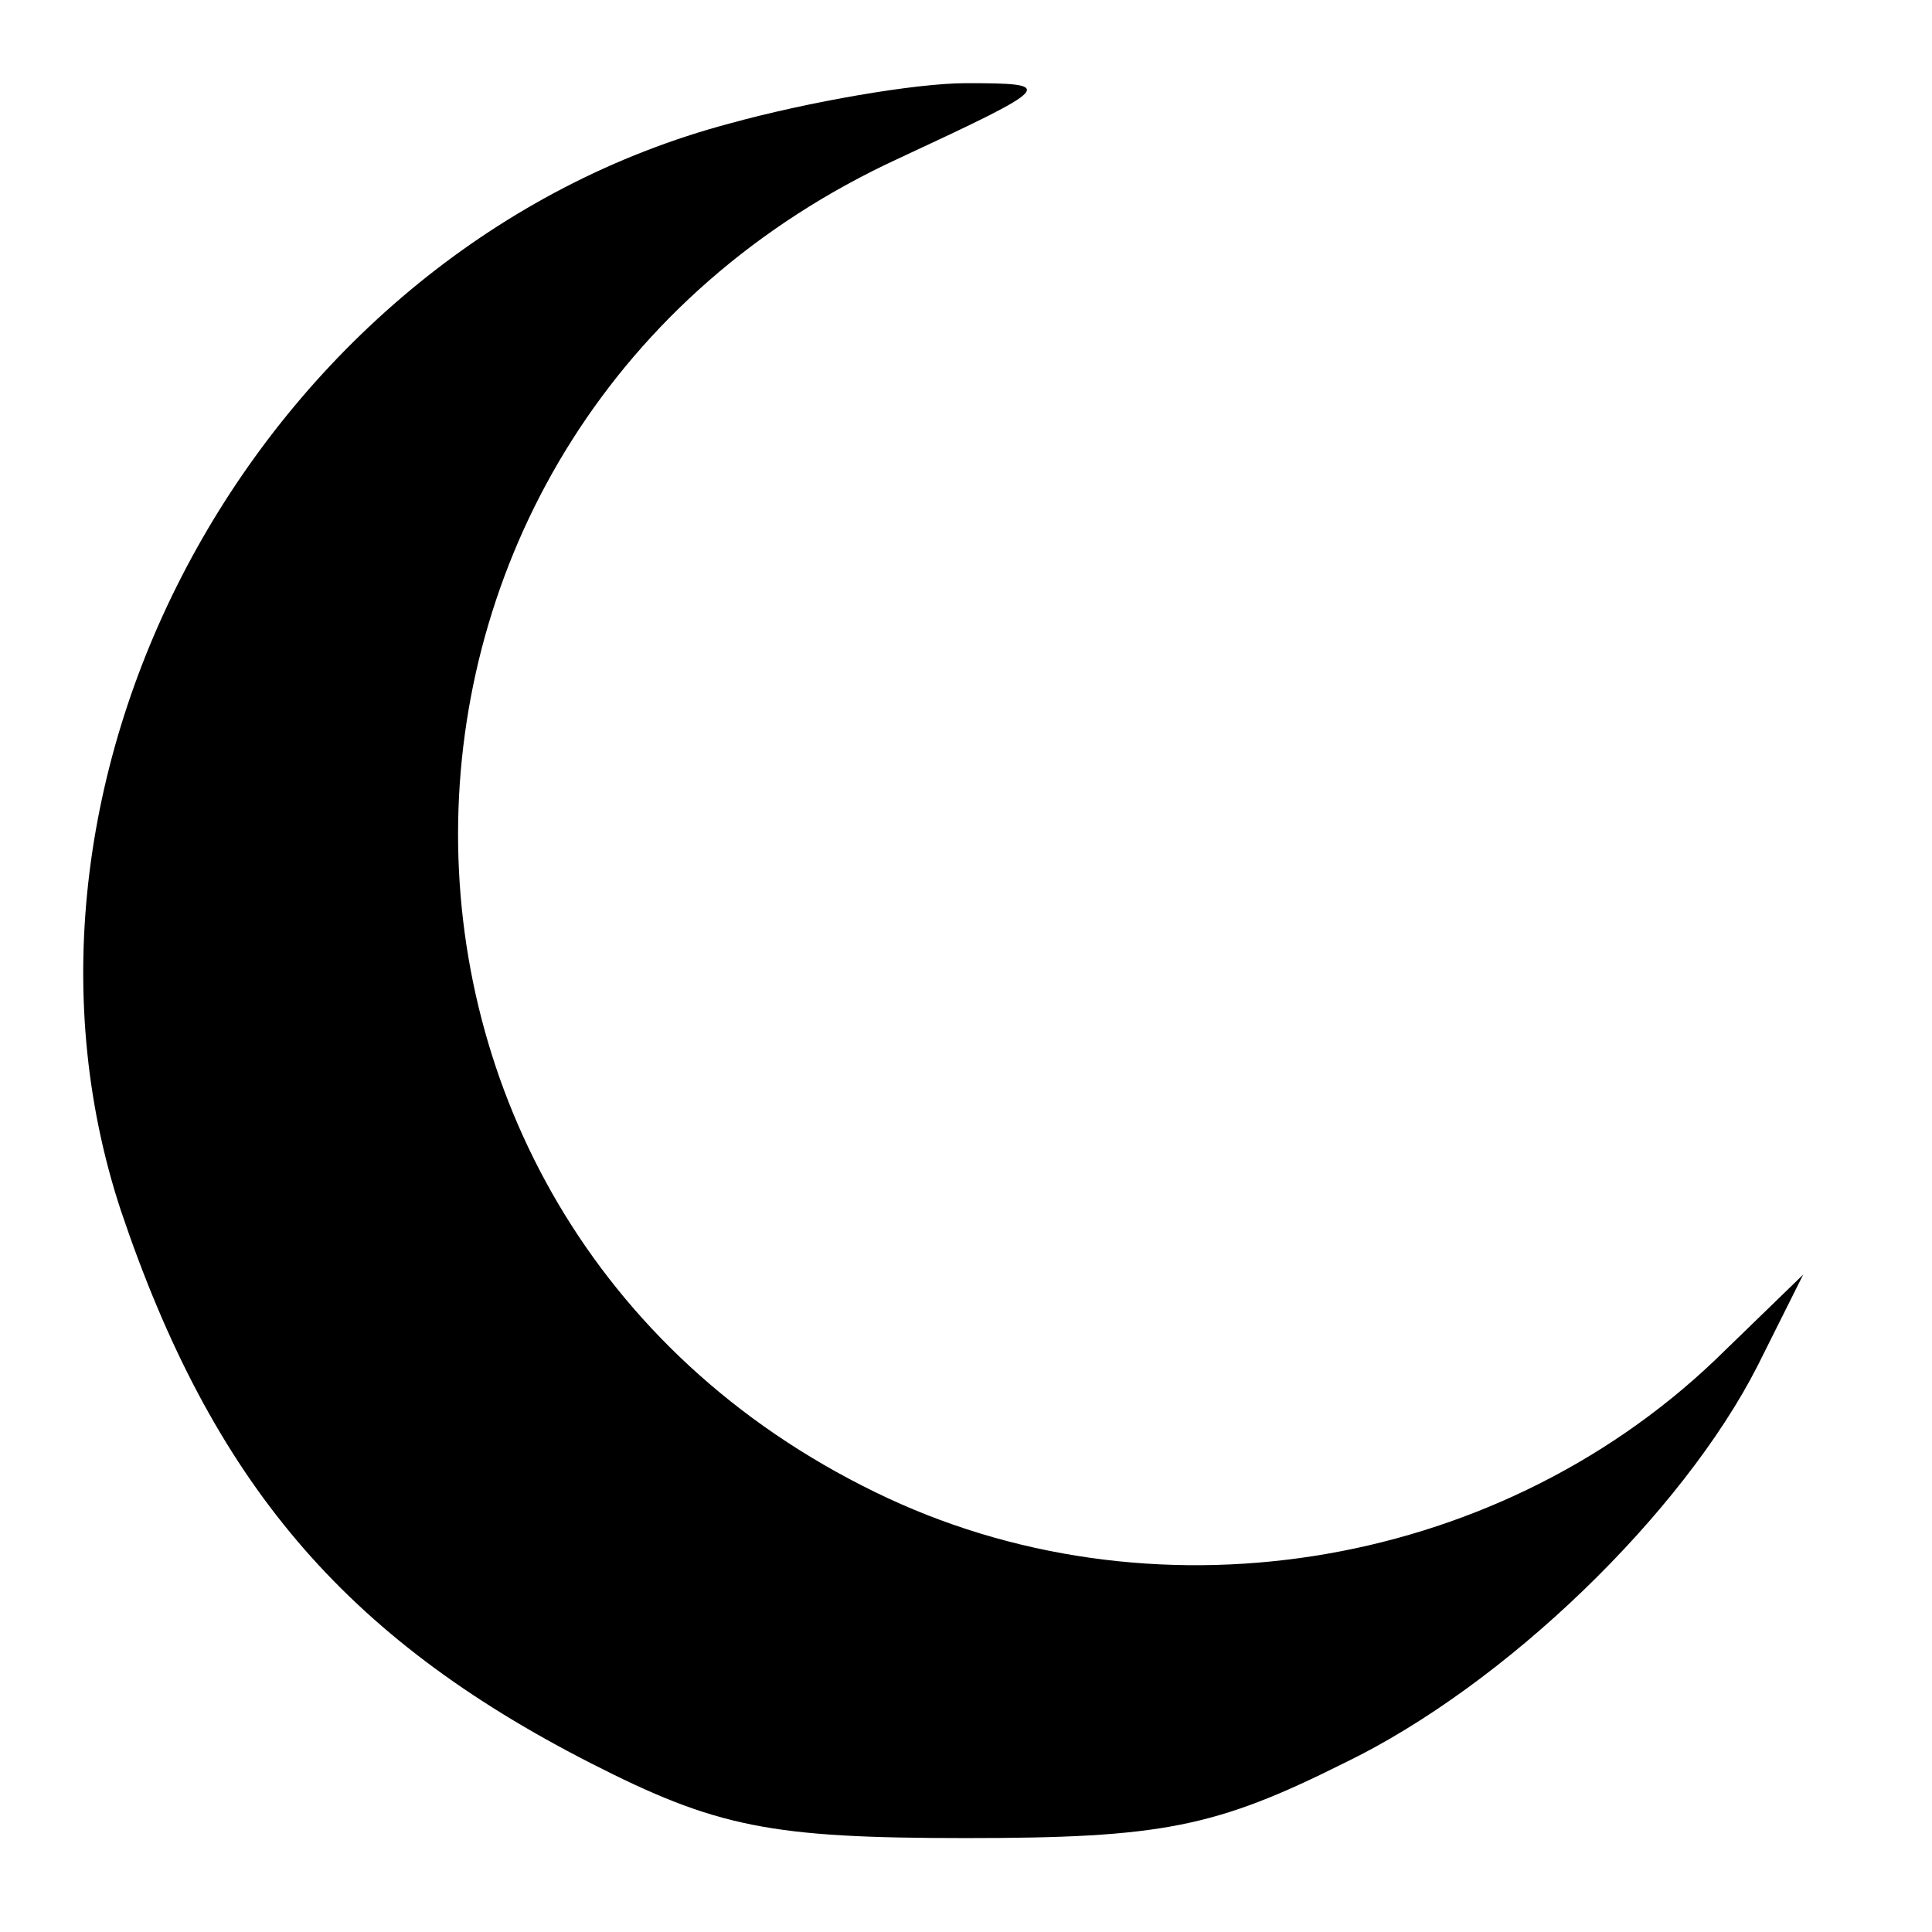
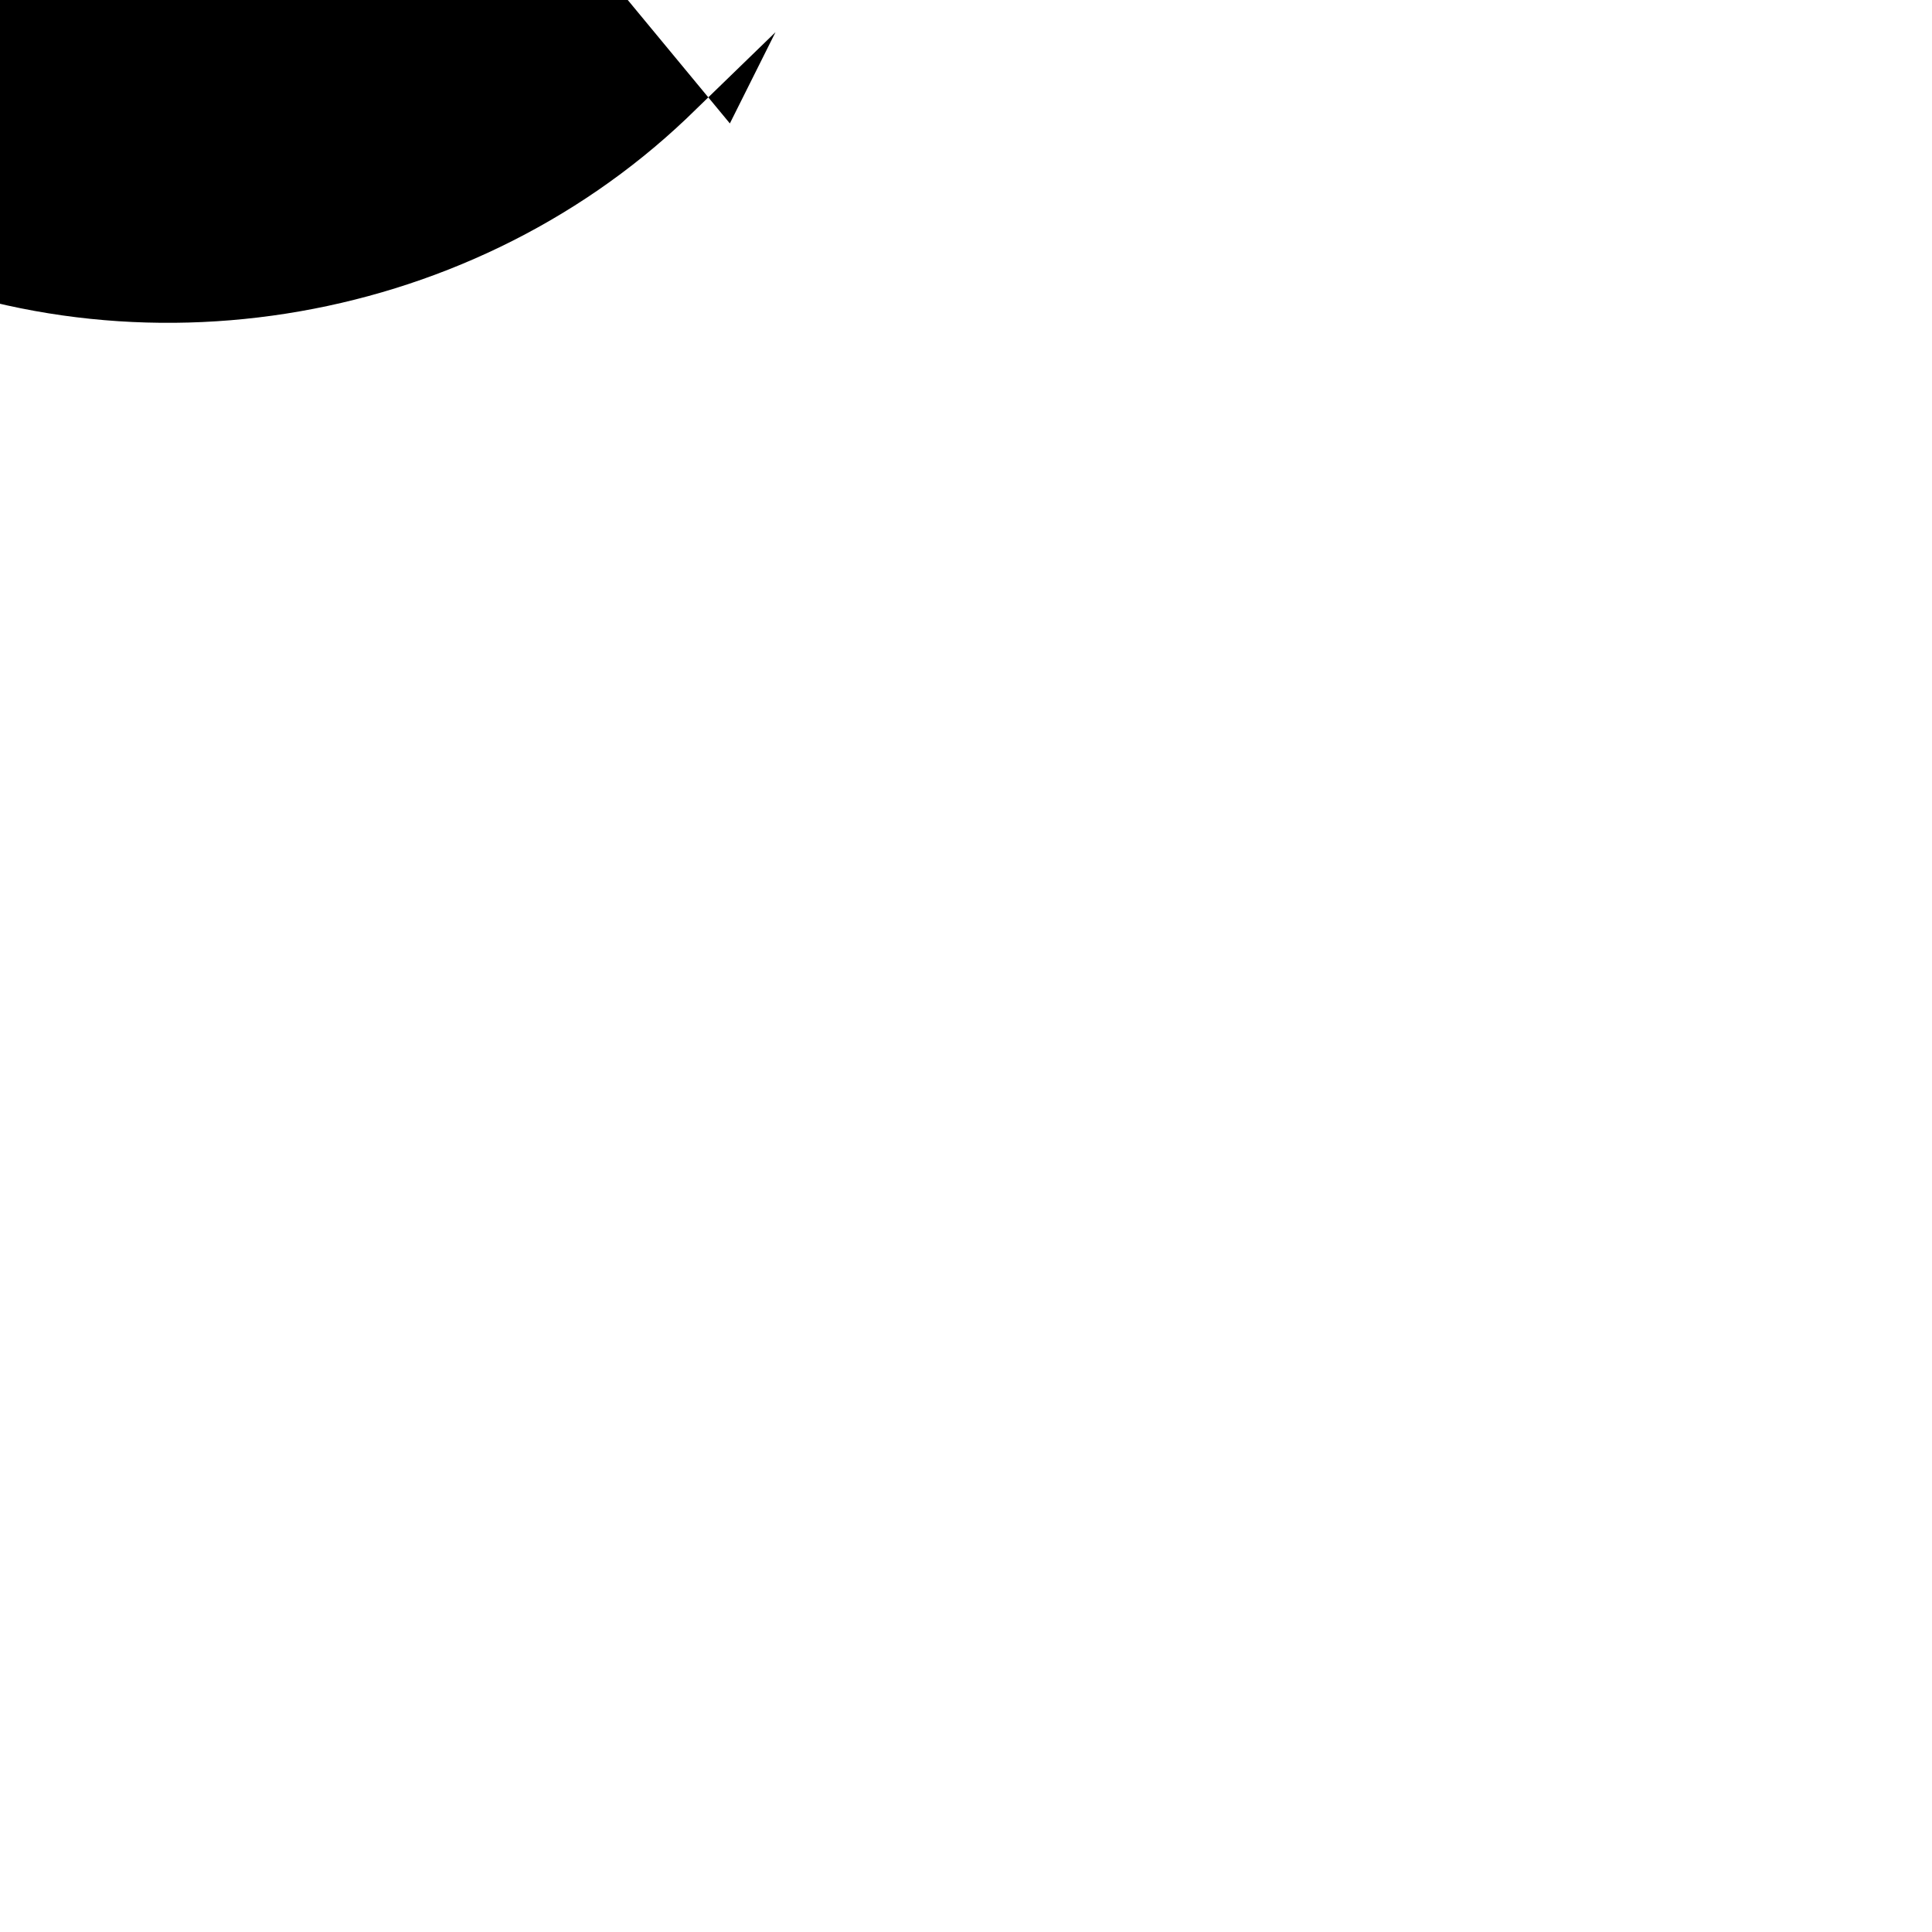
<svg xmlns="http://www.w3.org/2000/svg" version="1.0" width="72pt" height="72pt" viewBox="0 0 72 72" preserveAspectRatio="xMidYMid meet">
  <g transform="translate(0,72) scale(0.1,-0.1)" fill="#000000" stroke="none">
-     <path d="M272 674 c-173 -46 -281 -241 -227 -405 34 -101 83 -159 175 -206 47 -24 67 -28 140 -28 73 0 93 4 141 28 60 29 126 93 154 148 l17 34 -33 -32 c-83 -79 -211 -99 -313 -49 -211 103 -206 398 9 497 58 27 59 28 25 28 -19 0 -59 -7 -88 -15z" />
+     <path d="M272 674 l17 34 -33 -32 c-83 -79 -211 -99 -313 -49 -211 103 -206 398 9 497 58 27 59 28 25 28 -19 0 -59 -7 -88 -15z" />
  </g>
</svg>